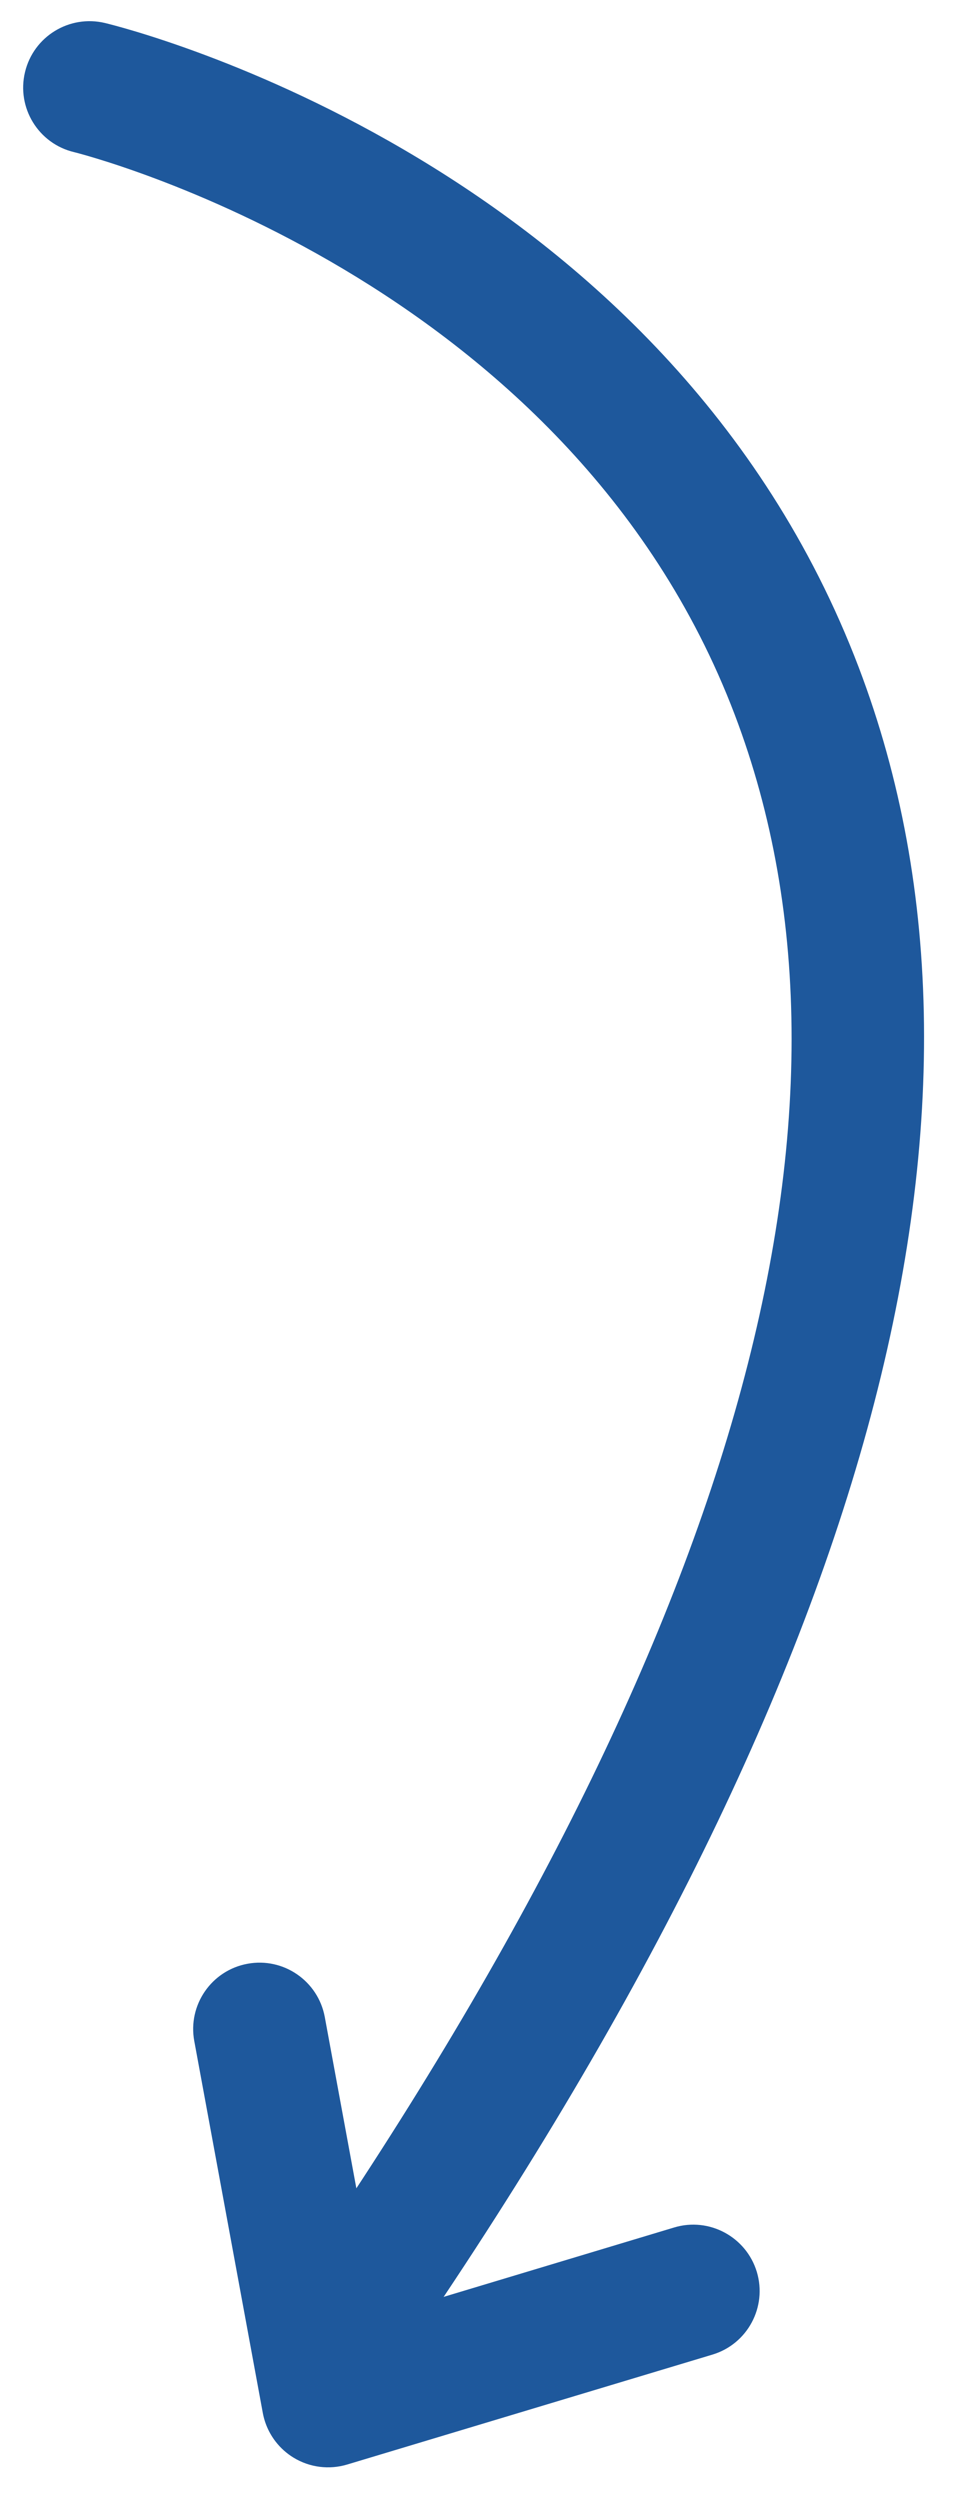
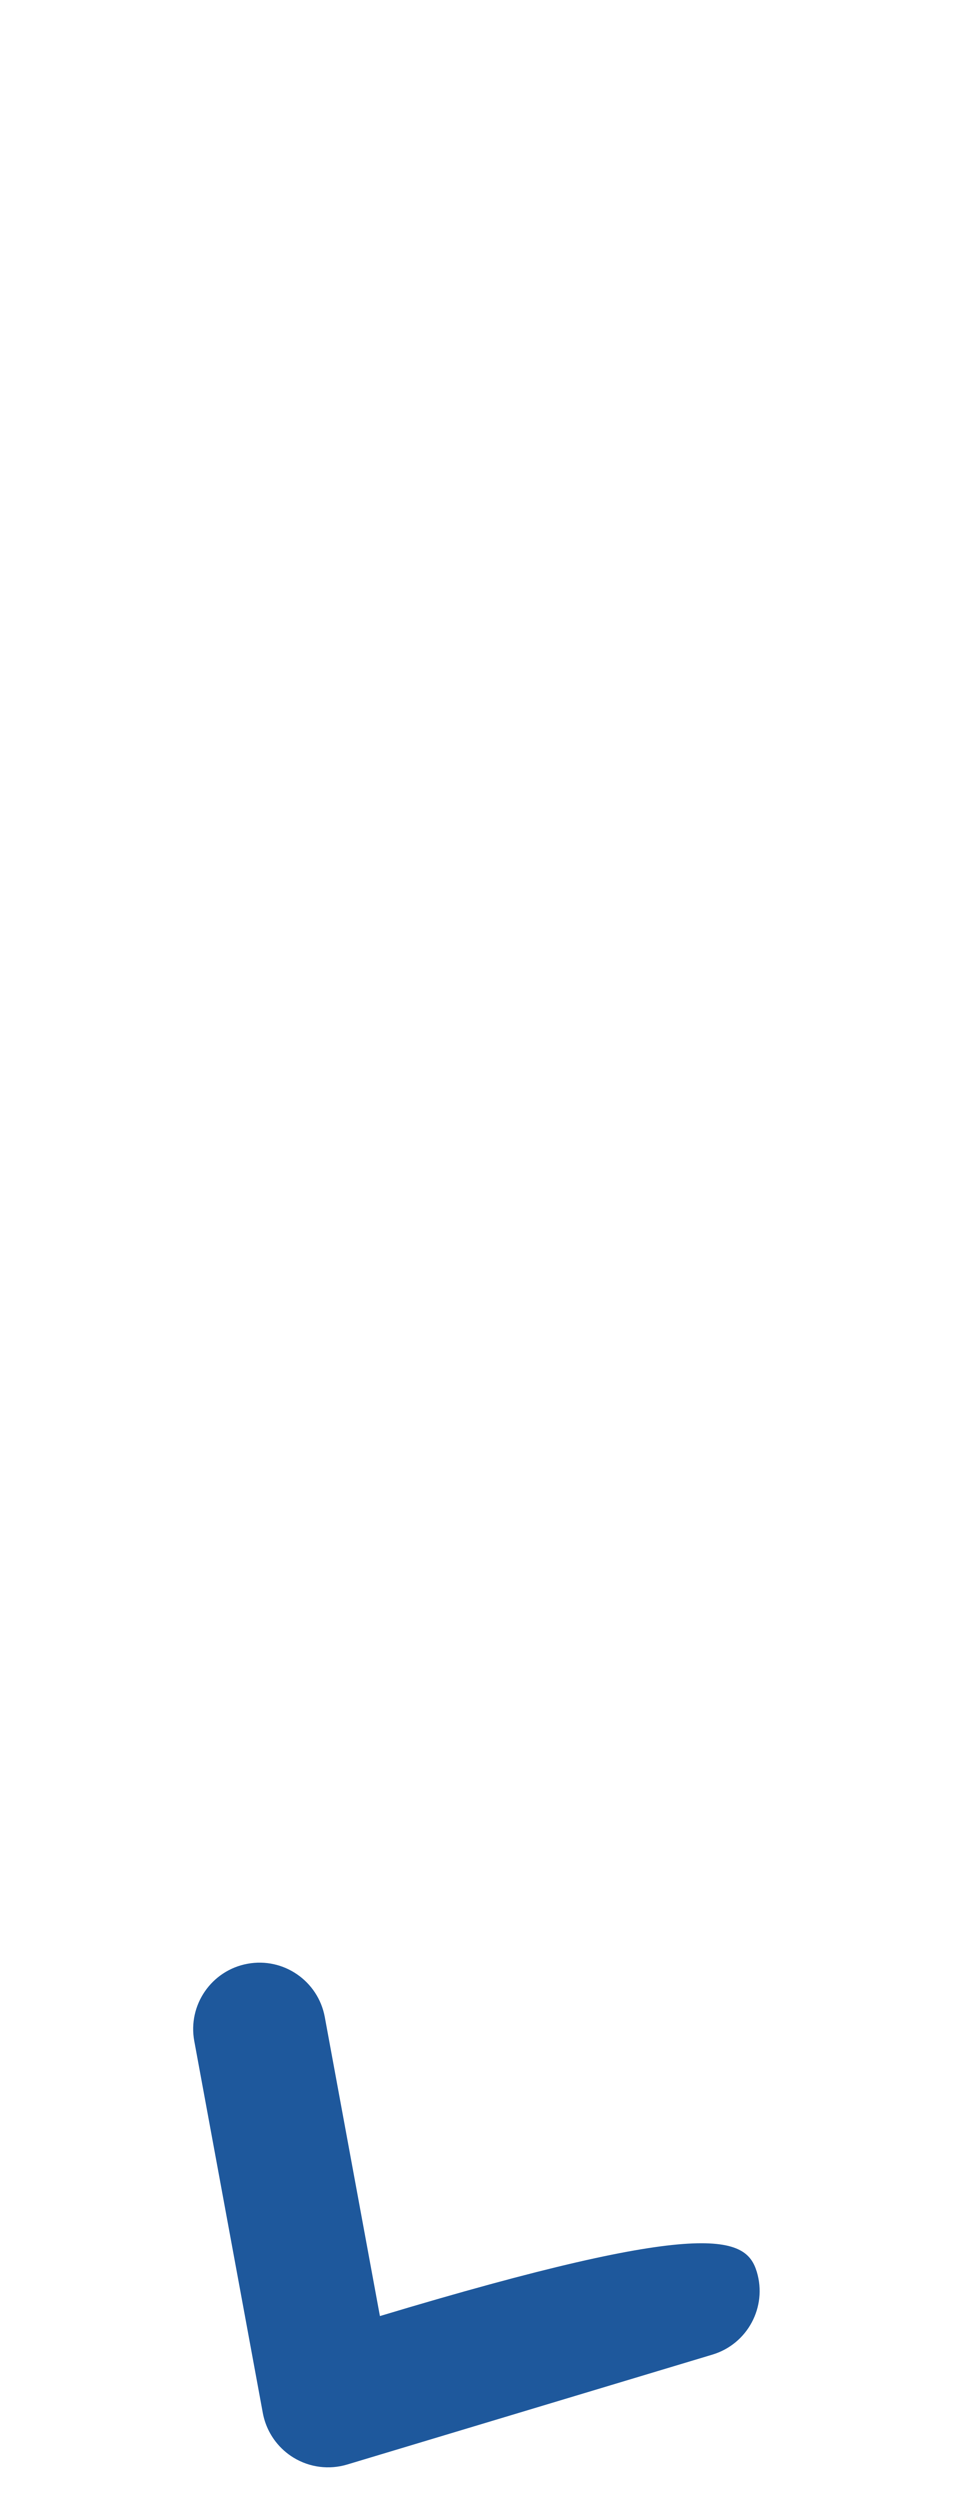
<svg xmlns="http://www.w3.org/2000/svg" width="20px" height="52px" viewBox="0 0 20 52" version="1.1">
  <title>Group 2</title>
  <desc>Created with Sketch.</desc>
  <defs />
  <g id="Website" stroke="none" stroke-width="1" fill="none" fill-rule="evenodd">
    <g id="BIO-Based" transform="translate(-1030, -818)" fill="#1E589C">
      <g id="Group-2" transform="translate(1036.864, 843.984) rotate(52) translate(-1036.864, -843.984) translate(1013.364, 826.984)">
-         <path d="M41.425,32.261 C40.836,32.261 40.29,31.881 40.107,31.288 C35.217,15.485 28.426,6.14 19.923,3.513 C10.589,0.63 2.322,7.081 2.24,7.146 C1.644,7.621 0.775,7.522 0.3,6.924 C-0.175,6.327 -0.075,5.459 0.521,4.984 C0.905,4.68 10.027,-2.431 20.738,0.874 C30.165,3.786 37.569,13.744 42.745,30.472 C42.97,31.2 42.562,31.974 41.834,32.2 C41.698,32.242 41.56,32.261 41.425,32.261" id="Fill-111" />
-         <path d="M41.717,33.002 L34.742,29.363 C34.066,29.01 33.804,28.176 34.157,27.5 C34.509,26.824 35.344,26.563 36.019,26.914 L41.628,29.84 L43.946,23.88 C44.222,23.169 45.024,22.819 45.733,23.093 C46.444,23.37 46.797,24.17 46.52,24.881 L43.642,32.278 C43.5,32.643 43.209,32.932 42.841,33.07 C42.684,33.129 42.52,33.158 42.356,33.158 C42.136,33.158 41.917,33.106 41.717,33.002 Z" id="Fill-113" />
+         <path d="M41.717,33.002 L34.742,29.363 C34.066,29.01 33.804,28.176 34.157,27.5 C34.509,26.824 35.344,26.563 36.019,26.914 L41.628,29.84 C44.222,23.169 45.024,22.819 45.733,23.093 C46.444,23.37 46.797,24.17 46.52,24.881 L43.642,32.278 C43.5,32.643 43.209,32.932 42.841,33.07 C42.684,33.129 42.52,33.158 42.356,33.158 C42.136,33.158 41.917,33.106 41.717,33.002 Z" id="Fill-113" />
      </g>
    </g>
  </g>
</svg>